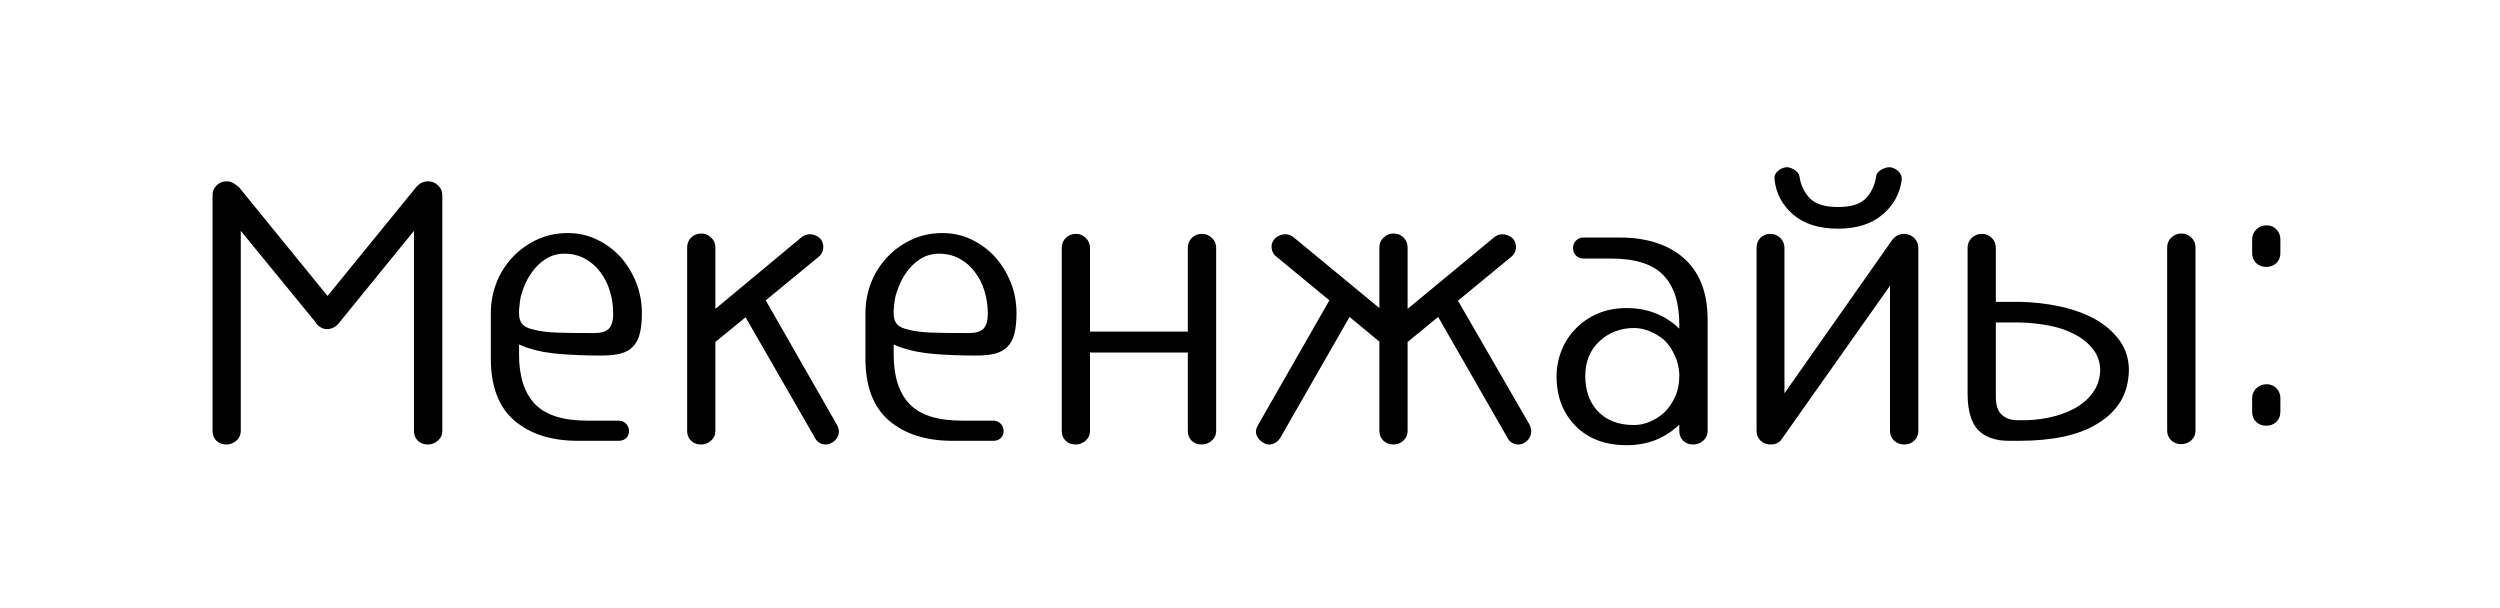
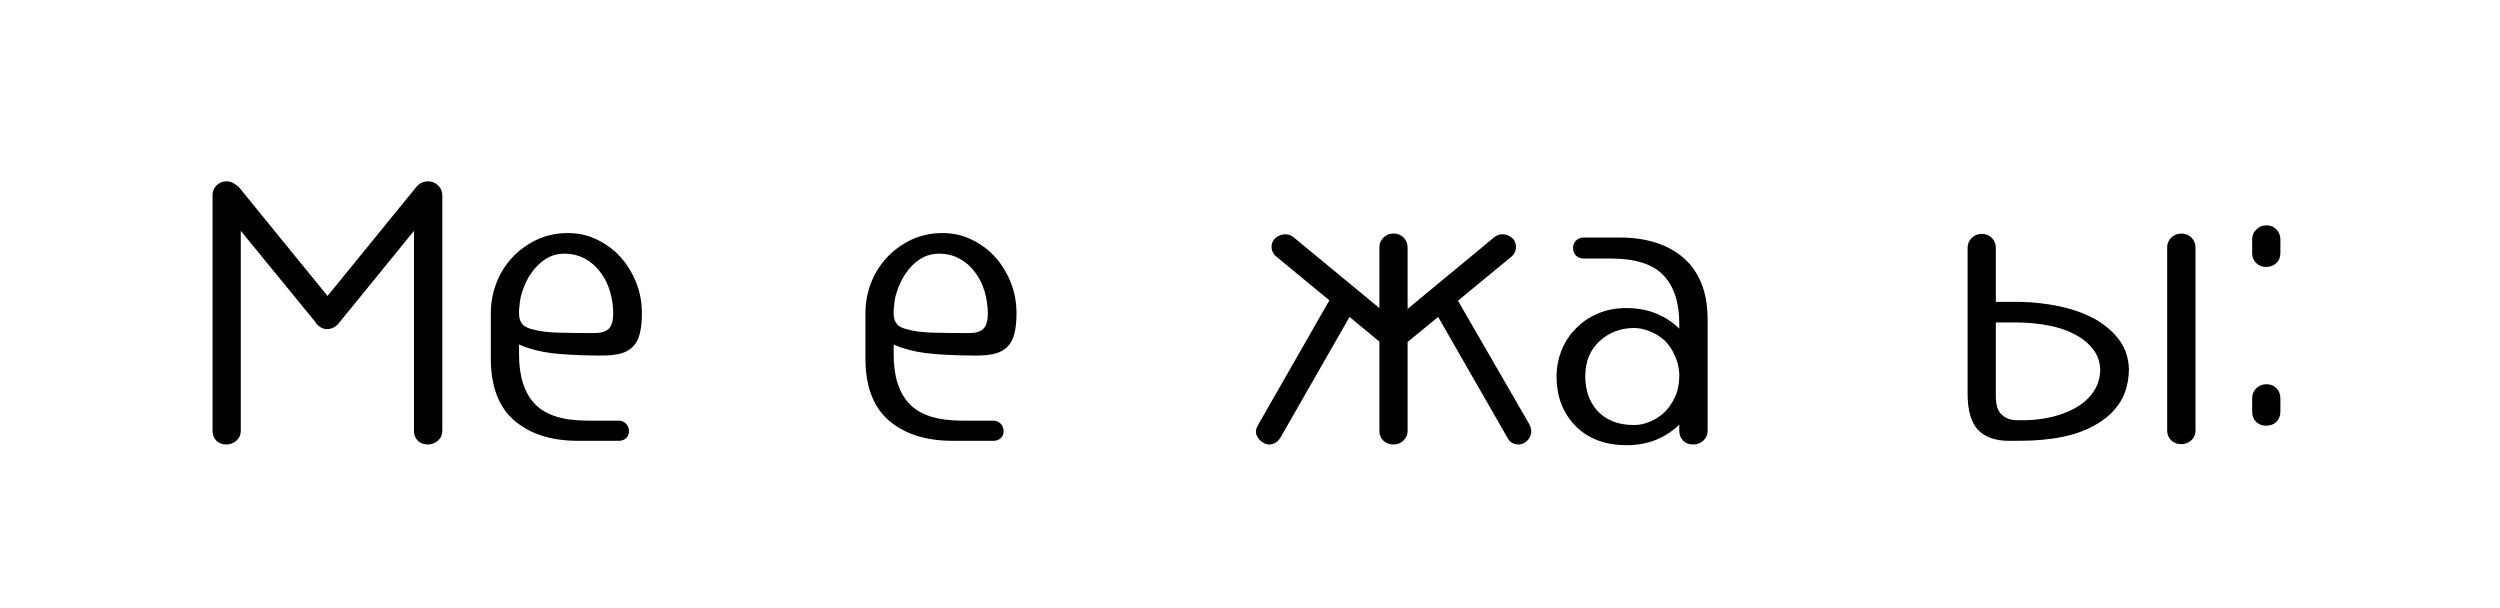
<svg xmlns="http://www.w3.org/2000/svg" width="452" zoomAndPan="magnify" viewBox="0 0 339 82.5" height="110" preserveAspectRatio="xMidYMid meet" version="1.2">
  <defs>
    <clipPath id="8a8599bd73">
      <rect x="0" width="291" y="0" height="71" />
    </clipPath>
  </defs>
  <g id="2c97b5e35c">
    <g transform="matrix(1,0,0,1,24,5)">
      <g clip-path="url(#8a8599bd73)">
        <g style="fill:#000000;fill-opacity:1;">
          <g transform="translate(0.727, 54.774)">
            <path style="stroke:none" d="M 35.25 -33.297 L 35.25 -1.344 C 35.25 -0.812 35.047 -0.367 34.641 -0.016 C 34.242 0.328 33.797 0.5 33.297 0.5 C 32.734 0.5 32.273 0.328 31.922 -0.016 C 31.578 -0.367 31.406 -0.812 31.406 -1.344 L 31.406 -28.469 L 21.141 -15.859 C 20.773 -15.453 20.344 -15.219 19.844 -15.156 L 19.438 -15.156 C 19.039 -15.188 18.66 -15.383 18.297 -15.75 C 18.129 -15.914 18.031 -16.051 18 -16.156 L 7.922 -28.469 L 7.922 -1.344 C 7.922 -0.812 7.723 -0.367 7.328 -0.016 C 6.93 0.328 6.484 0.5 5.984 0.5 C 5.422 0.5 4.961 0.328 4.609 -0.016 C 4.266 -0.367 4.094 -0.812 4.094 -1.344 L 4.094 -33.297 C 4.094 -33.828 4.273 -34.273 4.641 -34.641 C 5.004 -35.004 5.469 -35.188 6.031 -35.188 C 6.395 -35.188 6.742 -35.07 7.078 -34.844 C 7.18 -34.781 7.363 -34.648 7.625 -34.453 L 19.688 -19.641 L 31.75 -34.453 L 32.047 -34.75 L 32.156 -34.797 L 32.25 -34.891 C 32.582 -35.086 32.945 -35.188 33.344 -35.188 C 33.844 -35.188 34.285 -35.004 34.672 -34.641 C 35.055 -34.273 35.25 -33.828 35.25 -33.297 Z M 35.25 -33.297 " />
          </g>
        </g>
        <g style="fill:#000000;fill-opacity:1;">
          <g transform="translate(40.009, 54.774)">
            <path style="stroke:none" d="M 21.281 -1.297 C 21.281 -0.898 21.145 -0.582 20.875 -0.344 C 20.613 -0.113 20.285 0 19.891 0 L 14.359 0 C 10.766 0 7.895 -0.91 5.75 -2.734 C 3.613 -4.566 2.547 -7.379 2.547 -11.172 L 2.547 -17.297 C 2.547 -18.691 2.785 -20.031 3.266 -21.312 C 3.742 -22.594 4.453 -23.75 5.391 -24.781 C 6.285 -25.77 7.379 -26.582 8.672 -27.219 C 9.973 -27.852 11.422 -28.172 13.016 -28.172 C 14.41 -28.172 15.711 -27.879 16.922 -27.297 C 18.141 -26.711 19.195 -25.938 20.094 -24.969 C 20.988 -23.977 21.703 -22.828 22.234 -21.516 C 22.766 -20.203 23.031 -18.797 23.031 -17.297 C 23.031 -16.203 22.938 -15.285 22.75 -14.547 C 22.57 -13.816 22.266 -13.227 21.828 -12.781 C 21.398 -12.332 20.836 -12.016 20.141 -11.828 C 19.441 -11.648 18.594 -11.562 17.594 -11.562 C 15.57 -11.562 13.703 -11.629 11.984 -11.766 C 10.273 -11.898 8.789 -12.18 7.531 -12.609 C 7.289 -12.68 7.078 -12.758 6.891 -12.844 C 6.711 -12.926 6.539 -13 6.375 -13.062 L 6.375 -11.672 C 6.375 -8.742 7.086 -6.52 8.516 -5 C 9.953 -3.488 12.332 -2.734 15.656 -2.734 L 19.891 -2.734 C 20.285 -2.734 20.613 -2.598 20.875 -2.328 C 21.145 -2.066 21.281 -1.723 21.281 -1.297 Z M 6.375 -17.25 C 6.375 -16.645 6.523 -16.164 6.828 -15.812 C 7.129 -15.469 7.66 -15.219 8.422 -15.062 C 9.191 -14.852 10.223 -14.723 11.516 -14.672 C 12.805 -14.629 14.5 -14.609 16.594 -14.609 C 17.5 -14.609 18.148 -14.805 18.547 -15.203 C 18.941 -15.598 19.141 -16.281 19.141 -17.25 C 19.141 -18.312 18.988 -19.332 18.688 -20.312 C 18.395 -21.289 17.961 -22.145 17.391 -22.875 C 16.828 -23.645 16.129 -24.254 15.297 -24.703 C 14.473 -25.148 13.547 -25.375 12.516 -25.375 C 11.578 -25.375 10.727 -25.129 9.969 -24.641 C 9.207 -24.16 8.562 -23.523 8.031 -22.734 C 7.531 -22.035 7.113 -21.172 6.781 -20.141 C 6.645 -19.742 6.551 -19.344 6.5 -18.938 C 6.457 -18.539 6.414 -18.145 6.375 -17.75 Z M 6.375 -17.25 " />
          </g>
        </g>
        <g style="fill:#000000;fill-opacity:1;">
          <g transform="translate(65.084, 54.774)">
-             <path style="stroke:none" d="M 7.922 -26.219 L 7.922 -17.891 L 19.688 -27.672 C 20.125 -27.961 20.57 -28.066 21.031 -27.984 C 21.5 -27.898 21.883 -27.695 22.188 -27.375 C 22.477 -27 22.598 -26.57 22.547 -26.094 C 22.504 -25.613 22.285 -25.223 21.891 -24.922 L 14.75 -19.047 L 24.422 -2.141 C 24.691 -1.641 24.742 -1.172 24.578 -0.734 C 24.41 -0.305 24.129 0.02 23.734 0.25 C 23.328 0.508 22.891 0.57 22.422 0.438 C 21.961 0.312 21.617 0.016 21.391 -0.453 L 12.016 -16.75 L 7.922 -13.406 L 7.922 -1.344 C 7.922 -0.812 7.723 -0.367 7.328 -0.016 C 6.93 0.328 6.484 0.5 5.984 0.5 C 5.422 0.5 4.961 0.328 4.609 -0.016 C 4.266 -0.367 4.094 -0.812 4.094 -1.344 L 4.094 -26.219 C 4.094 -26.75 4.273 -27.195 4.641 -27.562 C 5.004 -27.926 5.469 -28.109 6.031 -28.109 C 6.531 -28.109 6.969 -27.926 7.344 -27.562 C 7.727 -27.195 7.922 -26.75 7.922 -26.219 Z M 7.922 -26.219 " />
-           </g>
+             </g>
        </g>
        <g style="fill:#000000;fill-opacity:1;">
          <g transform="translate(90.807, 54.774)">
            <path style="stroke:none" d="M 21.281 -1.297 C 21.281 -0.898 21.145 -0.582 20.875 -0.344 C 20.613 -0.113 20.285 0 19.891 0 L 14.359 0 C 10.766 0 7.895 -0.91 5.75 -2.734 C 3.613 -4.566 2.547 -7.379 2.547 -11.172 L 2.547 -17.297 C 2.547 -18.691 2.785 -20.031 3.266 -21.312 C 3.742 -22.594 4.453 -23.75 5.391 -24.781 C 6.285 -25.77 7.379 -26.582 8.672 -27.219 C 9.973 -27.852 11.422 -28.172 13.016 -28.172 C 14.41 -28.172 15.711 -27.879 16.922 -27.297 C 18.141 -26.711 19.195 -25.938 20.094 -24.969 C 20.988 -23.977 21.703 -22.828 22.234 -21.516 C 22.766 -20.203 23.031 -18.797 23.031 -17.297 C 23.031 -16.203 22.938 -15.285 22.75 -14.547 C 22.57 -13.816 22.266 -13.227 21.828 -12.781 C 21.398 -12.332 20.836 -12.016 20.141 -11.828 C 19.441 -11.648 18.594 -11.562 17.594 -11.562 C 15.57 -11.562 13.703 -11.629 11.984 -11.766 C 10.273 -11.898 8.789 -12.18 7.531 -12.609 C 7.289 -12.68 7.078 -12.758 6.891 -12.844 C 6.711 -12.926 6.539 -13 6.375 -13.062 L 6.375 -11.672 C 6.375 -8.742 7.086 -6.52 8.516 -5 C 9.953 -3.488 12.332 -2.734 15.656 -2.734 L 19.891 -2.734 C 20.285 -2.734 20.613 -2.598 20.875 -2.328 C 21.145 -2.066 21.281 -1.723 21.281 -1.297 Z M 6.375 -17.25 C 6.375 -16.645 6.523 -16.164 6.828 -15.812 C 7.129 -15.469 7.66 -15.219 8.422 -15.062 C 9.191 -14.852 10.223 -14.723 11.516 -14.672 C 12.805 -14.629 14.5 -14.609 16.594 -14.609 C 17.5 -14.609 18.148 -14.805 18.547 -15.203 C 18.941 -15.598 19.141 -16.281 19.141 -17.25 C 19.141 -18.312 18.988 -19.332 18.688 -20.312 C 18.395 -21.289 17.961 -22.145 17.391 -22.875 C 16.828 -23.645 16.129 -24.254 15.297 -24.703 C 14.473 -25.148 13.547 -25.375 12.516 -25.375 C 11.578 -25.375 10.727 -25.129 9.969 -24.641 C 9.207 -24.16 8.562 -23.523 8.031 -22.734 C 7.531 -22.035 7.113 -21.172 6.781 -20.141 C 6.645 -19.742 6.551 -19.344 6.5 -18.938 C 6.457 -18.539 6.414 -18.145 6.375 -17.75 Z M 6.375 -17.25 " />
          </g>
        </g>
        <g style="fill:#000000;fill-opacity:1;">
          <g transform="translate(115.881, 54.774)">
-             <path style="stroke:none" d="M 25.031 -26.172 L 25.031 -1.344 C 25.031 -0.812 24.828 -0.367 24.422 -0.016 C 24.023 0.328 23.578 0.5 23.078 0.5 C 22.516 0.5 22.055 0.328 21.703 -0.016 C 21.359 -0.367 21.188 -0.812 21.188 -1.344 L 21.188 -11.969 L 7.922 -11.969 L 7.922 -1.344 C 7.922 -0.812 7.723 -0.367 7.328 -0.016 C 6.93 0.328 6.484 0.5 5.984 0.5 C 5.422 0.5 4.961 0.328 4.609 -0.016 C 4.266 -0.367 4.094 -0.812 4.094 -1.344 L 4.094 -26.172 C 4.094 -26.703 4.273 -27.148 4.641 -27.516 C 5.004 -27.879 5.469 -28.062 6.031 -28.062 C 6.531 -28.062 6.969 -27.879 7.344 -27.516 C 7.727 -27.148 7.922 -26.703 7.922 -26.172 L 7.922 -14.812 L 21.188 -14.812 L 21.188 -26.172 C 21.188 -26.703 21.367 -27.148 21.734 -27.516 C 22.098 -27.879 22.562 -28.062 23.125 -28.062 C 23.625 -28.062 24.066 -27.879 24.453 -27.516 C 24.836 -27.148 25.031 -26.703 25.031 -26.172 Z M 25.031 -26.172 " />
-           </g>
+             </g>
        </g>
        <g style="fill:#000000;fill-opacity:1;">
          <g transform="translate(145.044, 54.774)">
            <path style="stroke:none" d="M 21.828 -26.219 L 21.828 -17.891 L 33.656 -27.672 C 34.051 -27.961 34.488 -28.066 34.969 -27.984 C 35.445 -27.898 35.836 -27.695 36.141 -27.375 C 36.441 -27 36.566 -26.57 36.516 -26.094 C 36.461 -25.613 36.238 -25.223 35.844 -24.922 L 28.656 -19 L 38.391 -2.141 C 38.617 -1.641 38.656 -1.172 38.5 -0.734 C 38.352 -0.305 38.082 0.02 37.688 0.25 C 37.289 0.508 36.859 0.57 36.391 0.438 C 35.922 0.312 35.57 0.016 35.344 -0.453 L 25.969 -16.797 L 21.828 -13.406 L 21.828 -1.344 C 21.828 -0.812 21.633 -0.367 21.25 -0.016 C 20.875 0.328 20.422 0.5 19.891 0.5 C 19.359 0.5 18.91 0.328 18.547 -0.016 C 18.18 -0.367 18 -0.812 18 -1.344 L 18 -13.453 L 13.953 -16.797 L 4.594 -0.453 C 4.32 0.016 3.953 0.312 3.484 0.438 C 3.023 0.57 2.613 0.508 2.25 0.25 C 1.844 0.02 1.547 -0.305 1.359 -0.734 C 1.18 -1.172 1.242 -1.641 1.547 -2.141 L 11.219 -19.047 L 4.094 -24.922 C 3.688 -25.223 3.453 -25.613 3.391 -26.094 C 3.328 -26.57 3.457 -27 3.781 -27.375 C 4.082 -27.695 4.469 -27.898 4.938 -27.984 C 5.406 -28.066 5.852 -27.961 6.281 -27.672 L 18 -18 L 18 -26.219 C 18 -26.75 18.188 -27.195 18.562 -27.562 C 18.945 -27.926 19.406 -28.109 19.938 -28.109 C 20.469 -28.109 20.914 -27.926 21.281 -27.562 C 21.645 -27.195 21.828 -26.75 21.828 -26.219 Z M 21.828 -26.219 " />
          </g>
        </g>
        <g style="fill:#000000;fill-opacity:1;">
          <g transform="translate(185.024, 54.774)">
            <path style="stroke:none" d="M 18.688 -1.344 L 18.688 -2.188 C 17.789 -1.32 16.742 -0.641 15.547 -0.141 C 14.359 0.348 13.016 0.594 11.516 0.594 C 8.691 0.594 6.414 -0.25 4.688 -1.938 C 2.926 -3.707 2.047 -5.969 2.047 -8.719 C 2.047 -9.945 2.27 -11.125 2.719 -12.25 C 3.164 -13.383 3.805 -14.367 4.641 -15.203 C 5.461 -16.066 6.457 -16.75 7.625 -17.25 C 8.789 -17.75 10.086 -18 11.516 -18 C 13.016 -18 14.367 -17.75 15.578 -17.25 C 16.785 -16.75 17.82 -16.066 18.688 -15.203 L 18.688 -15.859 C 18.688 -18.773 17.961 -20.977 16.516 -22.469 C 15.078 -23.969 12.695 -24.719 9.375 -24.719 L 5.688 -24.719 C 5.281 -24.719 4.941 -24.852 4.672 -25.125 C 4.41 -25.395 4.281 -25.742 4.281 -26.172 C 4.281 -26.535 4.41 -26.859 4.672 -27.141 C 4.941 -27.422 5.281 -27.562 5.688 -27.562 L 10.719 -27.562 C 12.477 -27.562 14.082 -27.328 15.531 -26.859 C 16.977 -26.398 18.223 -25.711 19.266 -24.797 C 20.316 -23.891 21.125 -22.738 21.688 -21.344 C 22.25 -19.945 22.531 -18.301 22.531 -16.406 L 22.531 -1.344 C 22.531 -0.812 22.332 -0.367 21.938 -0.016 C 21.539 0.328 21.094 0.5 20.594 0.5 C 20.02 0.5 19.555 0.328 19.203 -0.016 C 18.859 -0.367 18.688 -0.812 18.688 -1.344 Z M 18.688 -8.781 L 18.688 -9.125 C 18.625 -10.02 18.426 -10.816 18.094 -11.516 C 17.758 -12.316 17.297 -13.016 16.703 -13.609 C 16.098 -14.141 15.43 -14.551 14.703 -14.844 C 13.973 -15.145 13.258 -15.297 12.562 -15.297 C 10.738 -15.297 9.176 -14.703 7.875 -13.516 C 6.582 -12.316 5.938 -10.738 5.938 -8.781 C 5.938 -7.875 6.066 -7.02 6.328 -6.219 C 6.598 -5.426 7.004 -4.723 7.547 -4.109 C 8.098 -3.492 8.789 -3.008 9.625 -2.656 C 10.457 -2.312 11.438 -2.141 12.562 -2.141 C 13.258 -2.141 13.973 -2.289 14.703 -2.594 C 15.43 -2.895 16.098 -3.328 16.703 -3.891 C 17.266 -4.453 17.734 -5.141 18.109 -5.953 C 18.492 -6.766 18.688 -7.707 18.688 -8.781 Z M 18.688 -8.781 " />
          </g>
        </g>
        <g style="fill:#000000;fill-opacity:1;">
          <g transform="translate(210.597, 54.774)">
-             <path style="stroke:none" d="M 3.594 -26.172 L 3.594 -1.344 C 3.594 -0.812 3.773 -0.367 4.141 -0.016 C 4.504 0.328 4.969 0.5 5.531 0.5 C 6.062 0.5 6.492 0.332 6.828 0 C 6.891 -0.062 6.938 -0.125 6.969 -0.188 C 7.008 -0.258 7.062 -0.332 7.125 -0.406 L 21.688 -21.031 L 21.688 -1.344 C 21.688 -0.812 21.875 -0.367 22.25 -0.016 C 22.633 0.328 23.094 0.5 23.625 0.5 C 24.156 0.5 24.602 0.328 24.969 -0.016 C 25.344 -0.367 25.531 -0.812 25.531 -1.344 L 25.531 -26.172 C 25.531 -26.703 25.336 -27.148 24.953 -27.516 C 24.566 -27.879 24.109 -28.062 23.578 -28.062 C 23.047 -28.062 22.598 -27.879 22.234 -27.516 C 22.066 -27.348 21.969 -27.234 21.938 -27.172 L 7.375 -6.438 L 7.375 -26.172 C 7.375 -26.703 7.18 -27.148 6.797 -27.516 C 6.422 -27.879 5.984 -28.062 5.484 -28.062 C 4.922 -28.062 4.461 -27.879 4.109 -27.516 C 3.766 -27.148 3.594 -26.703 3.594 -26.172 Z M 14.656 -28.766 C 12.062 -28.766 10.023 -29.406 8.547 -30.688 C 7.066 -31.969 6.227 -33.551 6.031 -35.438 C 5.969 -35.844 6.094 -36.203 6.406 -36.516 C 6.719 -36.828 7.109 -37.02 7.578 -37.094 C 7.91 -37.125 8.285 -37.016 8.703 -36.766 C 9.117 -36.516 9.359 -36.191 9.422 -35.797 C 9.586 -34.66 10.051 -33.691 10.812 -32.891 C 11.582 -32.098 12.863 -31.703 14.656 -31.703 C 16.414 -31.703 17.672 -32.098 18.422 -32.891 C 19.172 -33.691 19.629 -34.66 19.797 -35.797 C 19.828 -36.191 20.066 -36.516 20.516 -36.766 C 20.961 -37.016 21.367 -37.125 21.734 -37.094 C 22.172 -37.02 22.547 -36.828 22.859 -36.516 C 23.172 -36.203 23.312 -35.844 23.281 -35.438 C 23.051 -33.551 22.188 -31.969 20.688 -30.688 C 19.188 -29.406 17.176 -28.766 14.656 -28.766 Z M 14.656 -28.766 " />
-           </g>
+             </g>
        </g>
        <g style="fill:#000000;fill-opacity:1;">
          <g transform="translate(239.759, 54.774)">
            <path style="stroke:none" d="M 6.875 -26.172 L 6.875 -18.844 L 10.062 -18.844 C 11.957 -18.812 13.797 -18.602 15.578 -18.219 C 17.359 -17.832 18.945 -17.258 20.344 -16.5 C 21.738 -15.695 22.844 -14.734 23.656 -13.609 C 24.469 -12.484 24.891 -11.172 24.922 -9.672 C 24.891 -7.973 24.508 -6.523 23.781 -5.328 C 23.051 -4.141 22.02 -3.145 20.688 -2.344 C 19.395 -1.539 17.848 -0.945 16.047 -0.562 C 14.254 -0.188 12.258 0 10.062 0 L 8.625 0 C 6.832 0 5.453 -0.484 4.484 -1.453 C 3.523 -2.473 3.047 -4.113 3.047 -6.375 L 3.047 -26.172 C 3.047 -26.703 3.234 -27.148 3.609 -27.516 C 3.992 -27.879 4.453 -28.062 4.984 -28.062 C 5.516 -28.062 5.961 -27.879 6.328 -27.516 C 6.691 -27.148 6.875 -26.703 6.875 -26.172 Z M 10.062 -16.047 L 6.875 -16.047 L 6.875 -6.031 C 6.875 -4.832 7.148 -3.992 7.703 -3.516 C 8.254 -3.035 8.926 -2.797 9.719 -2.797 L 10.062 -2.797 C 11.395 -2.754 12.719 -2.867 14.031 -3.141 C 15.344 -3.41 16.516 -3.828 17.547 -4.391 C 18.578 -4.953 19.406 -5.664 20.031 -6.531 C 20.664 -7.395 21 -8.426 21.031 -9.625 C 21 -10.719 20.664 -11.66 20.031 -12.453 C 19.406 -13.254 18.578 -13.922 17.547 -14.453 C 16.547 -14.984 15.395 -15.375 14.094 -15.625 C 12.801 -15.875 11.457 -16.016 10.062 -16.047 Z M 30.109 -1.391 L 30.109 -26.219 C 30.109 -26.75 30.297 -27.195 30.672 -27.562 C 31.055 -27.926 31.516 -28.109 32.047 -28.109 C 32.578 -28.109 33.023 -27.926 33.391 -27.562 C 33.766 -27.195 33.953 -26.75 33.953 -26.219 L 33.953 -1.391 C 33.953 -0.859 33.758 -0.414 33.375 -0.062 C 32.988 0.281 32.531 0.453 32 0.453 C 31.469 0.453 31.02 0.281 30.656 -0.062 C 30.289 -0.414 30.109 -0.859 30.109 -1.391 Z M 30.109 -1.391 " />
          </g>
        </g>
        <g style="fill:#000000;fill-opacity:1;">
          <g transform="translate(276.798, 54.774)">
            <path style="stroke:none" d="M 4.594 -27.312 C 4.594 -27.844 4.781 -28.289 5.156 -28.656 C 5.539 -29.031 6 -29.219 6.531 -29.219 C 7.094 -29.219 7.547 -29.031 7.891 -28.656 C 8.242 -28.289 8.422 -27.844 8.422 -27.312 L 8.422 -25.469 C 8.422 -24.906 8.238 -24.445 7.875 -24.094 C 7.508 -23.75 7.047 -23.578 6.484 -23.578 C 5.953 -23.578 5.504 -23.75 5.141 -24.094 C 4.773 -24.445 4.594 -24.906 4.594 -25.469 Z M 4.594 -5.781 C 4.594 -6.312 4.781 -6.758 5.156 -7.125 C 5.539 -7.488 6 -7.672 6.531 -7.672 C 7.094 -7.672 7.547 -7.488 7.891 -7.125 C 8.242 -6.758 8.422 -6.312 8.422 -5.781 L 8.422 -3.938 C 8.422 -3.375 8.238 -2.914 7.875 -2.562 C 7.508 -2.219 7.047 -2.047 6.484 -2.047 C 5.953 -2.047 5.504 -2.219 5.141 -2.562 C 4.773 -2.914 4.594 -3.375 4.594 -3.938 Z M 4.594 -5.781 " />
          </g>
        </g>
      </g>
    </g>
  </g>
</svg>